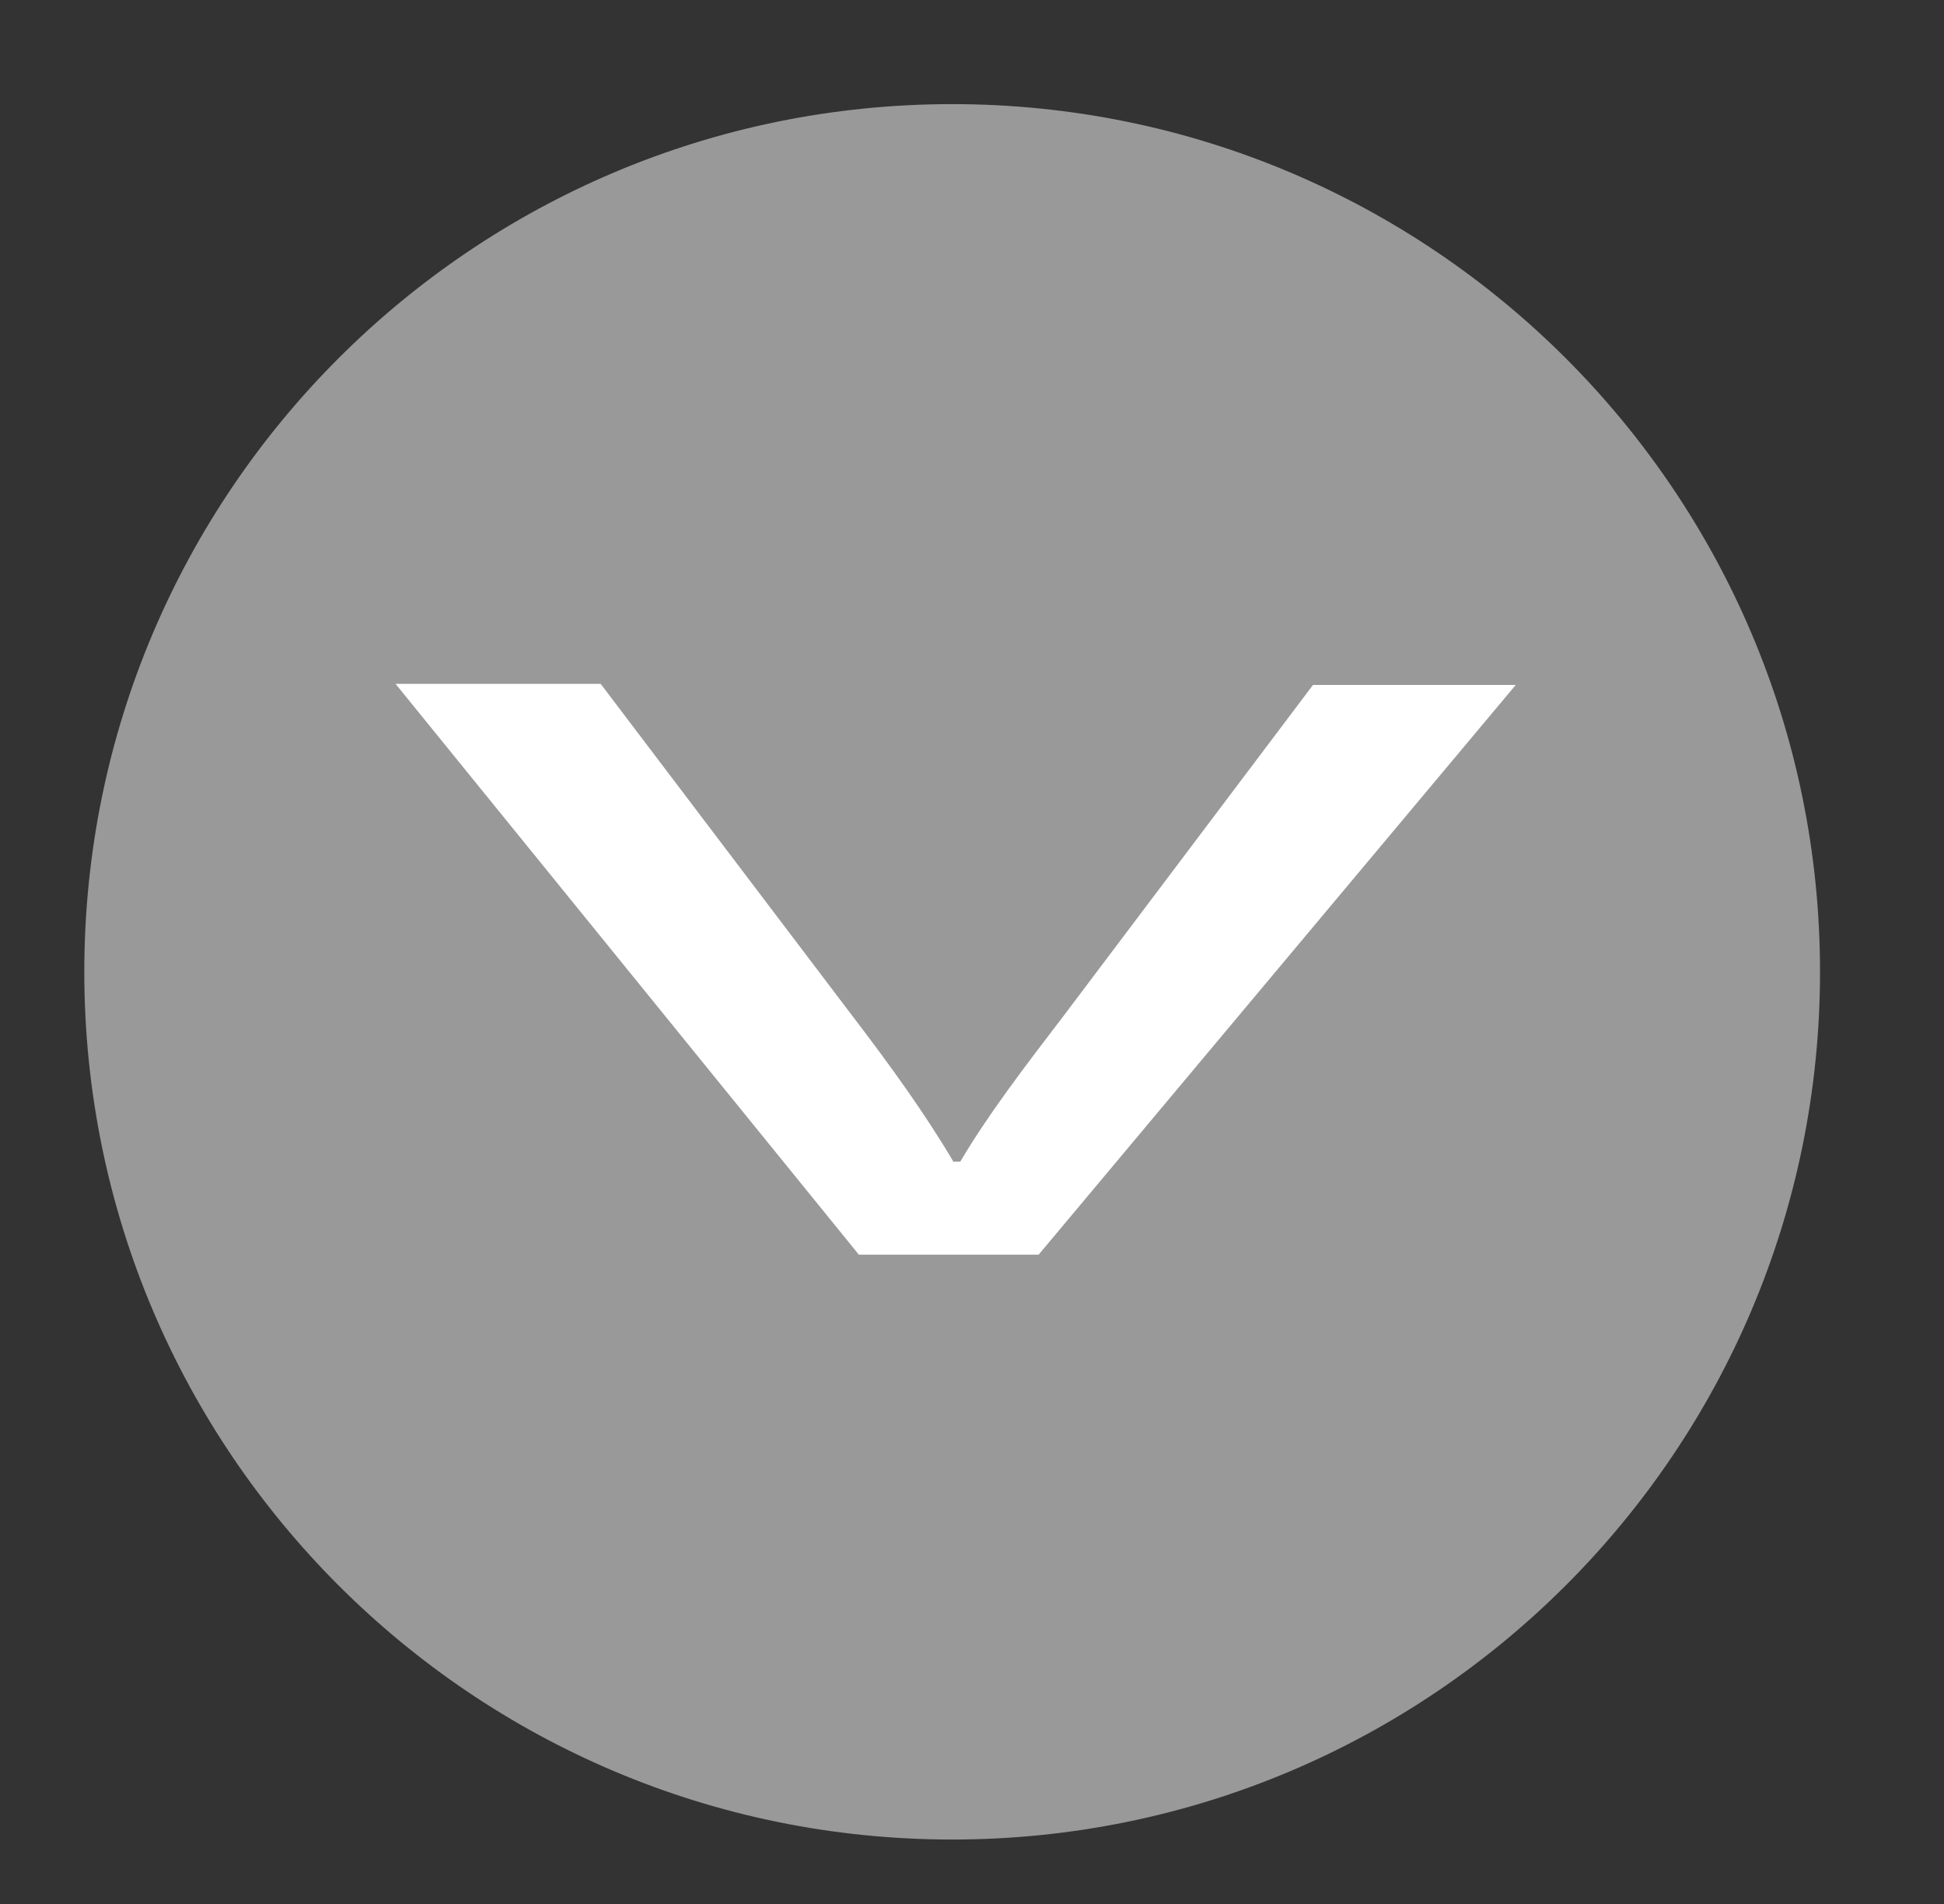
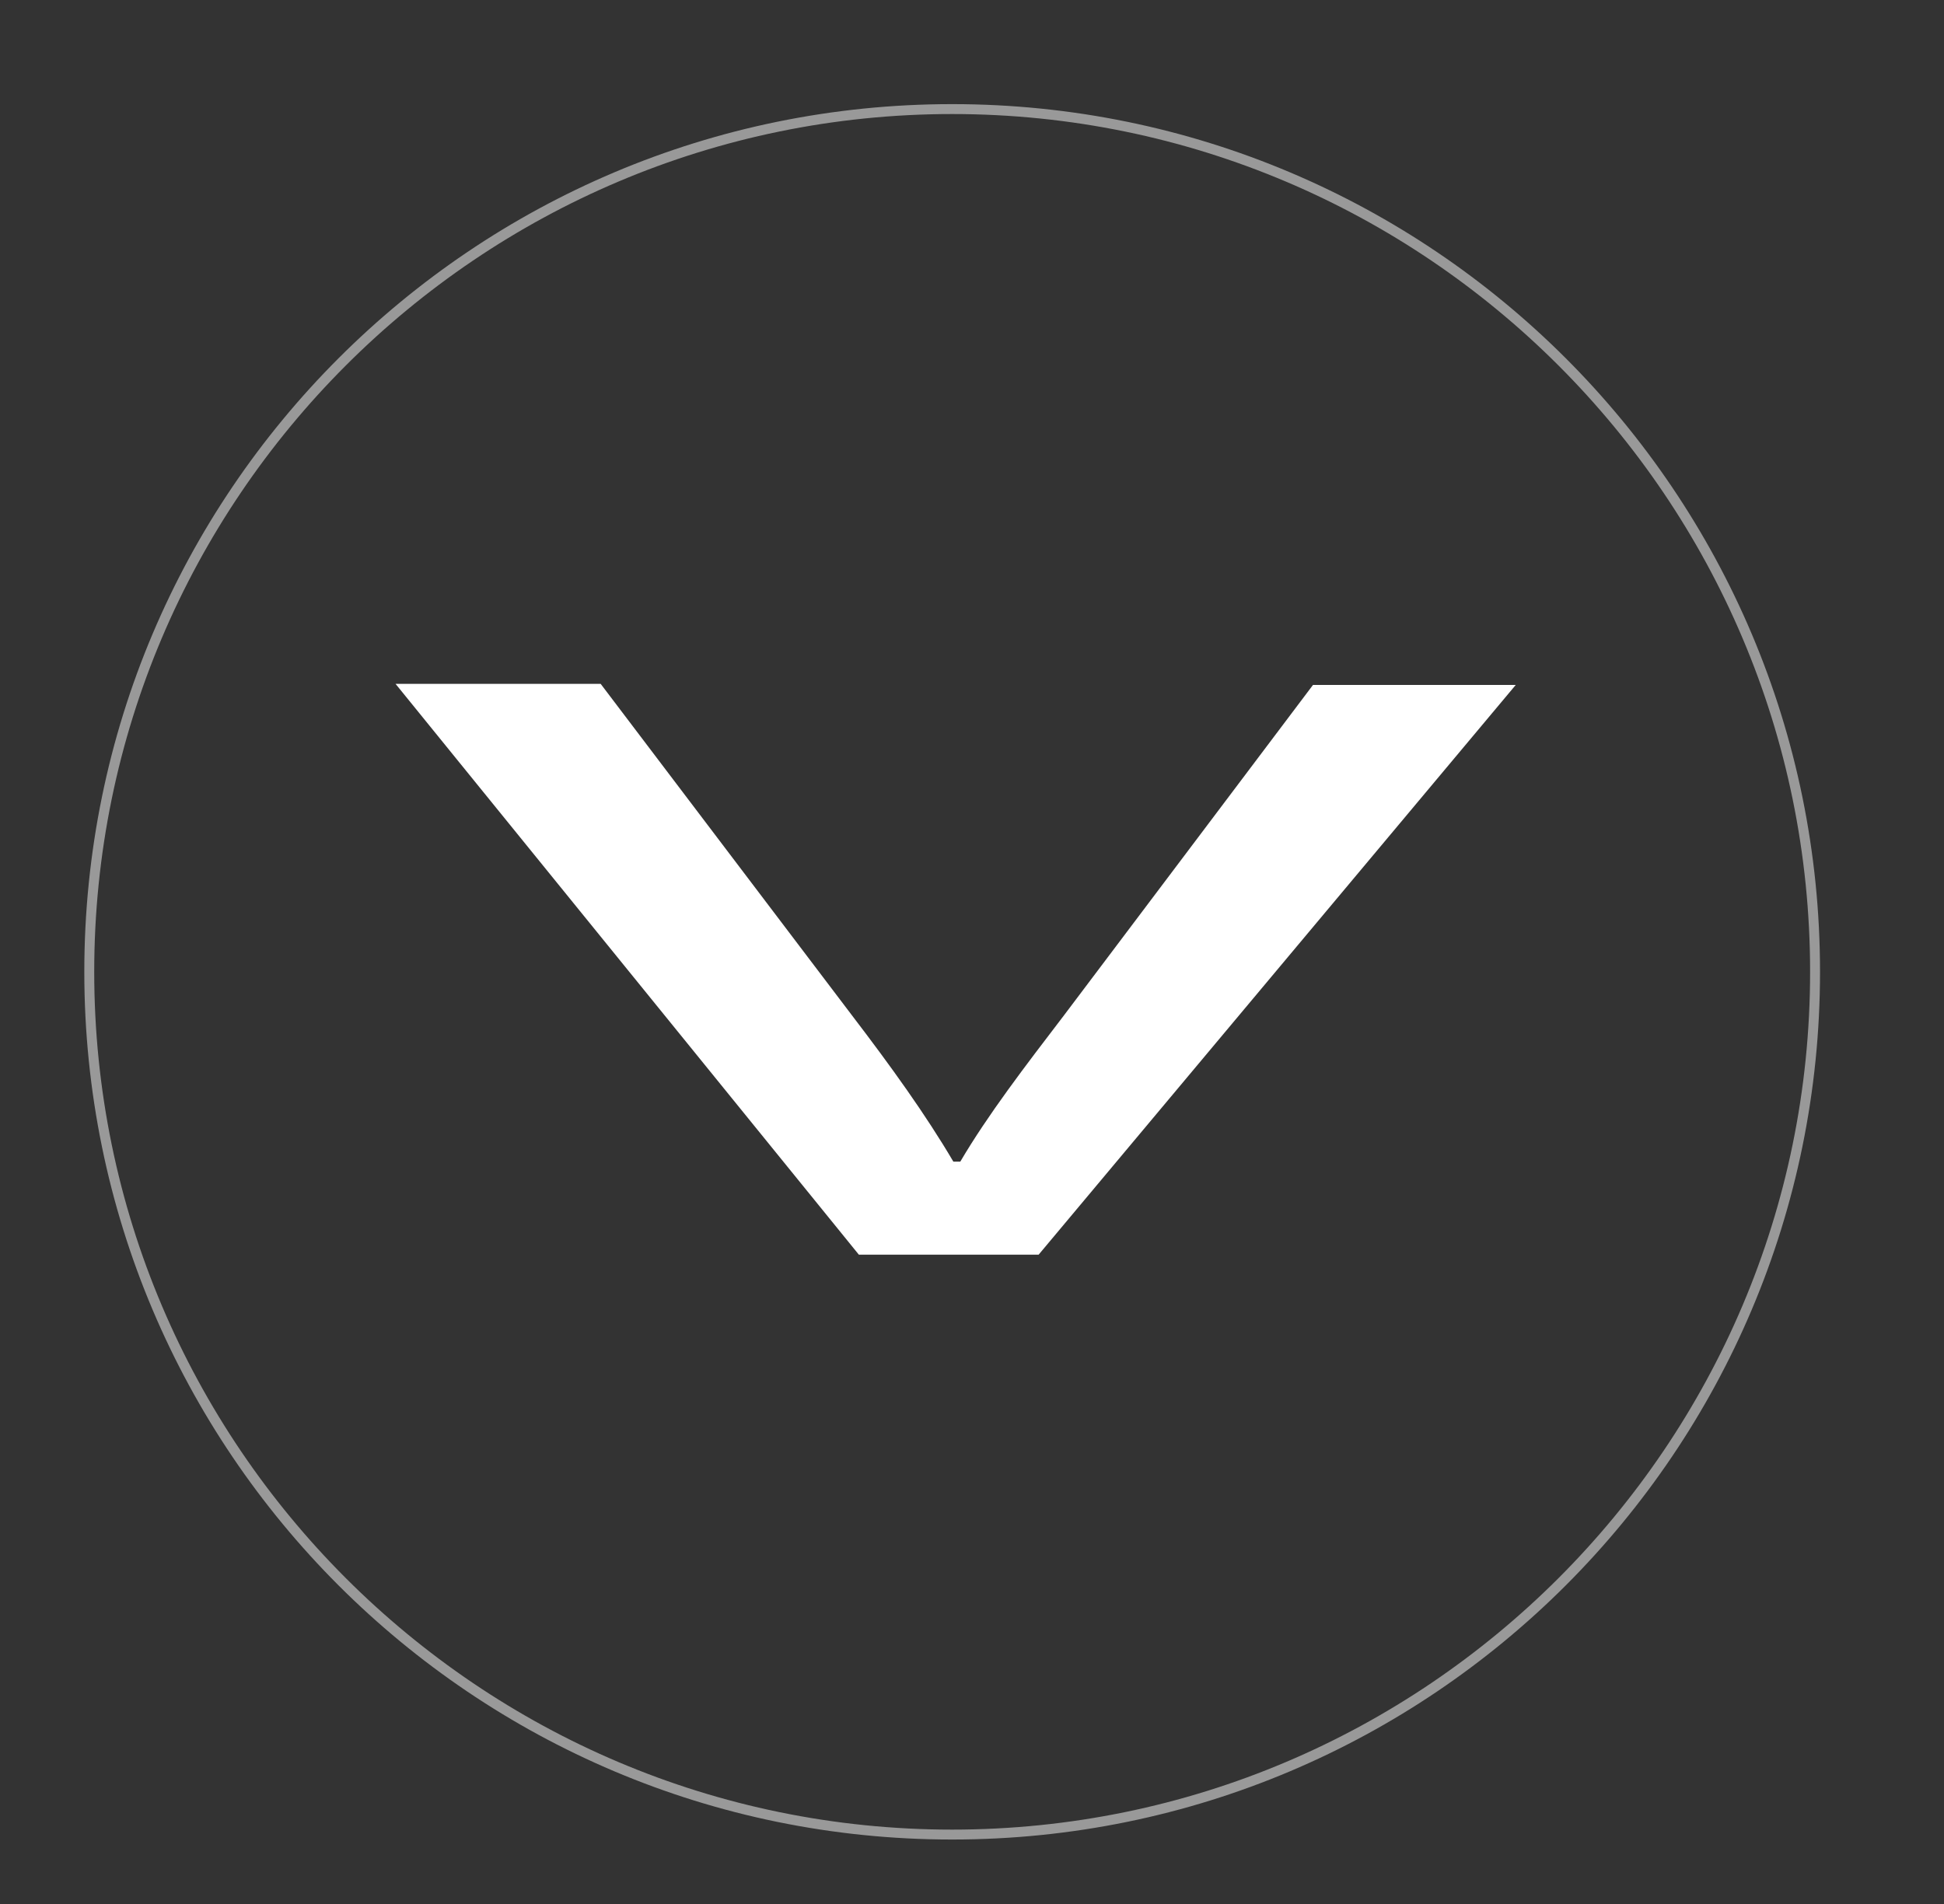
<svg xmlns="http://www.w3.org/2000/svg" id="_レイヤー_1" data-name="レイヤー_1" version="1.1" viewBox="0 0 196 192">
  <rect x="0" y="0" width="196" height="192" fill="#333333" stroke="none" />
  <defs>
    <style>
      .st0 {
        fill: #fff;
      }

      .st1 {
        fill: #999;
      }
    </style>
  </defs>
  <g>
-     <path class="st1" d="M96,185c-47.97,0-87-39.03-87-87S48.03,11,96,11s87,39.03,87,87-39.03,87-87,87Z" />
    <path class="st1" d="M96,11.5c47.7,0,86.5,38.8,86.5,86.5s-38.8,86.5-86.5,86.5S9.5,145.7,9.5,98,48.3,11.5,96,11.5M96,10.5C47.68,10.5,8.5,49.68,8.5,98s39.18,87.5,87.5,87.5,87.5-39.18,87.5-87.5S144.32,10.5,96,10.5h0Z" />
  </g>
-   <circle class="st1" cx="140.5" cy="659.5" r="87.5" />
  <path class="st0" d="M152.83,69.06l-48.11,57.46h-18.13l-46.71-57.56h20.68l25.33,33.42c3.95,5.17,7.44,10.02,10.23,14.76h.7c2.79-4.74,6.51-9.59,10.46-14.76l25.1-33.31h20.45Z" />
</svg>